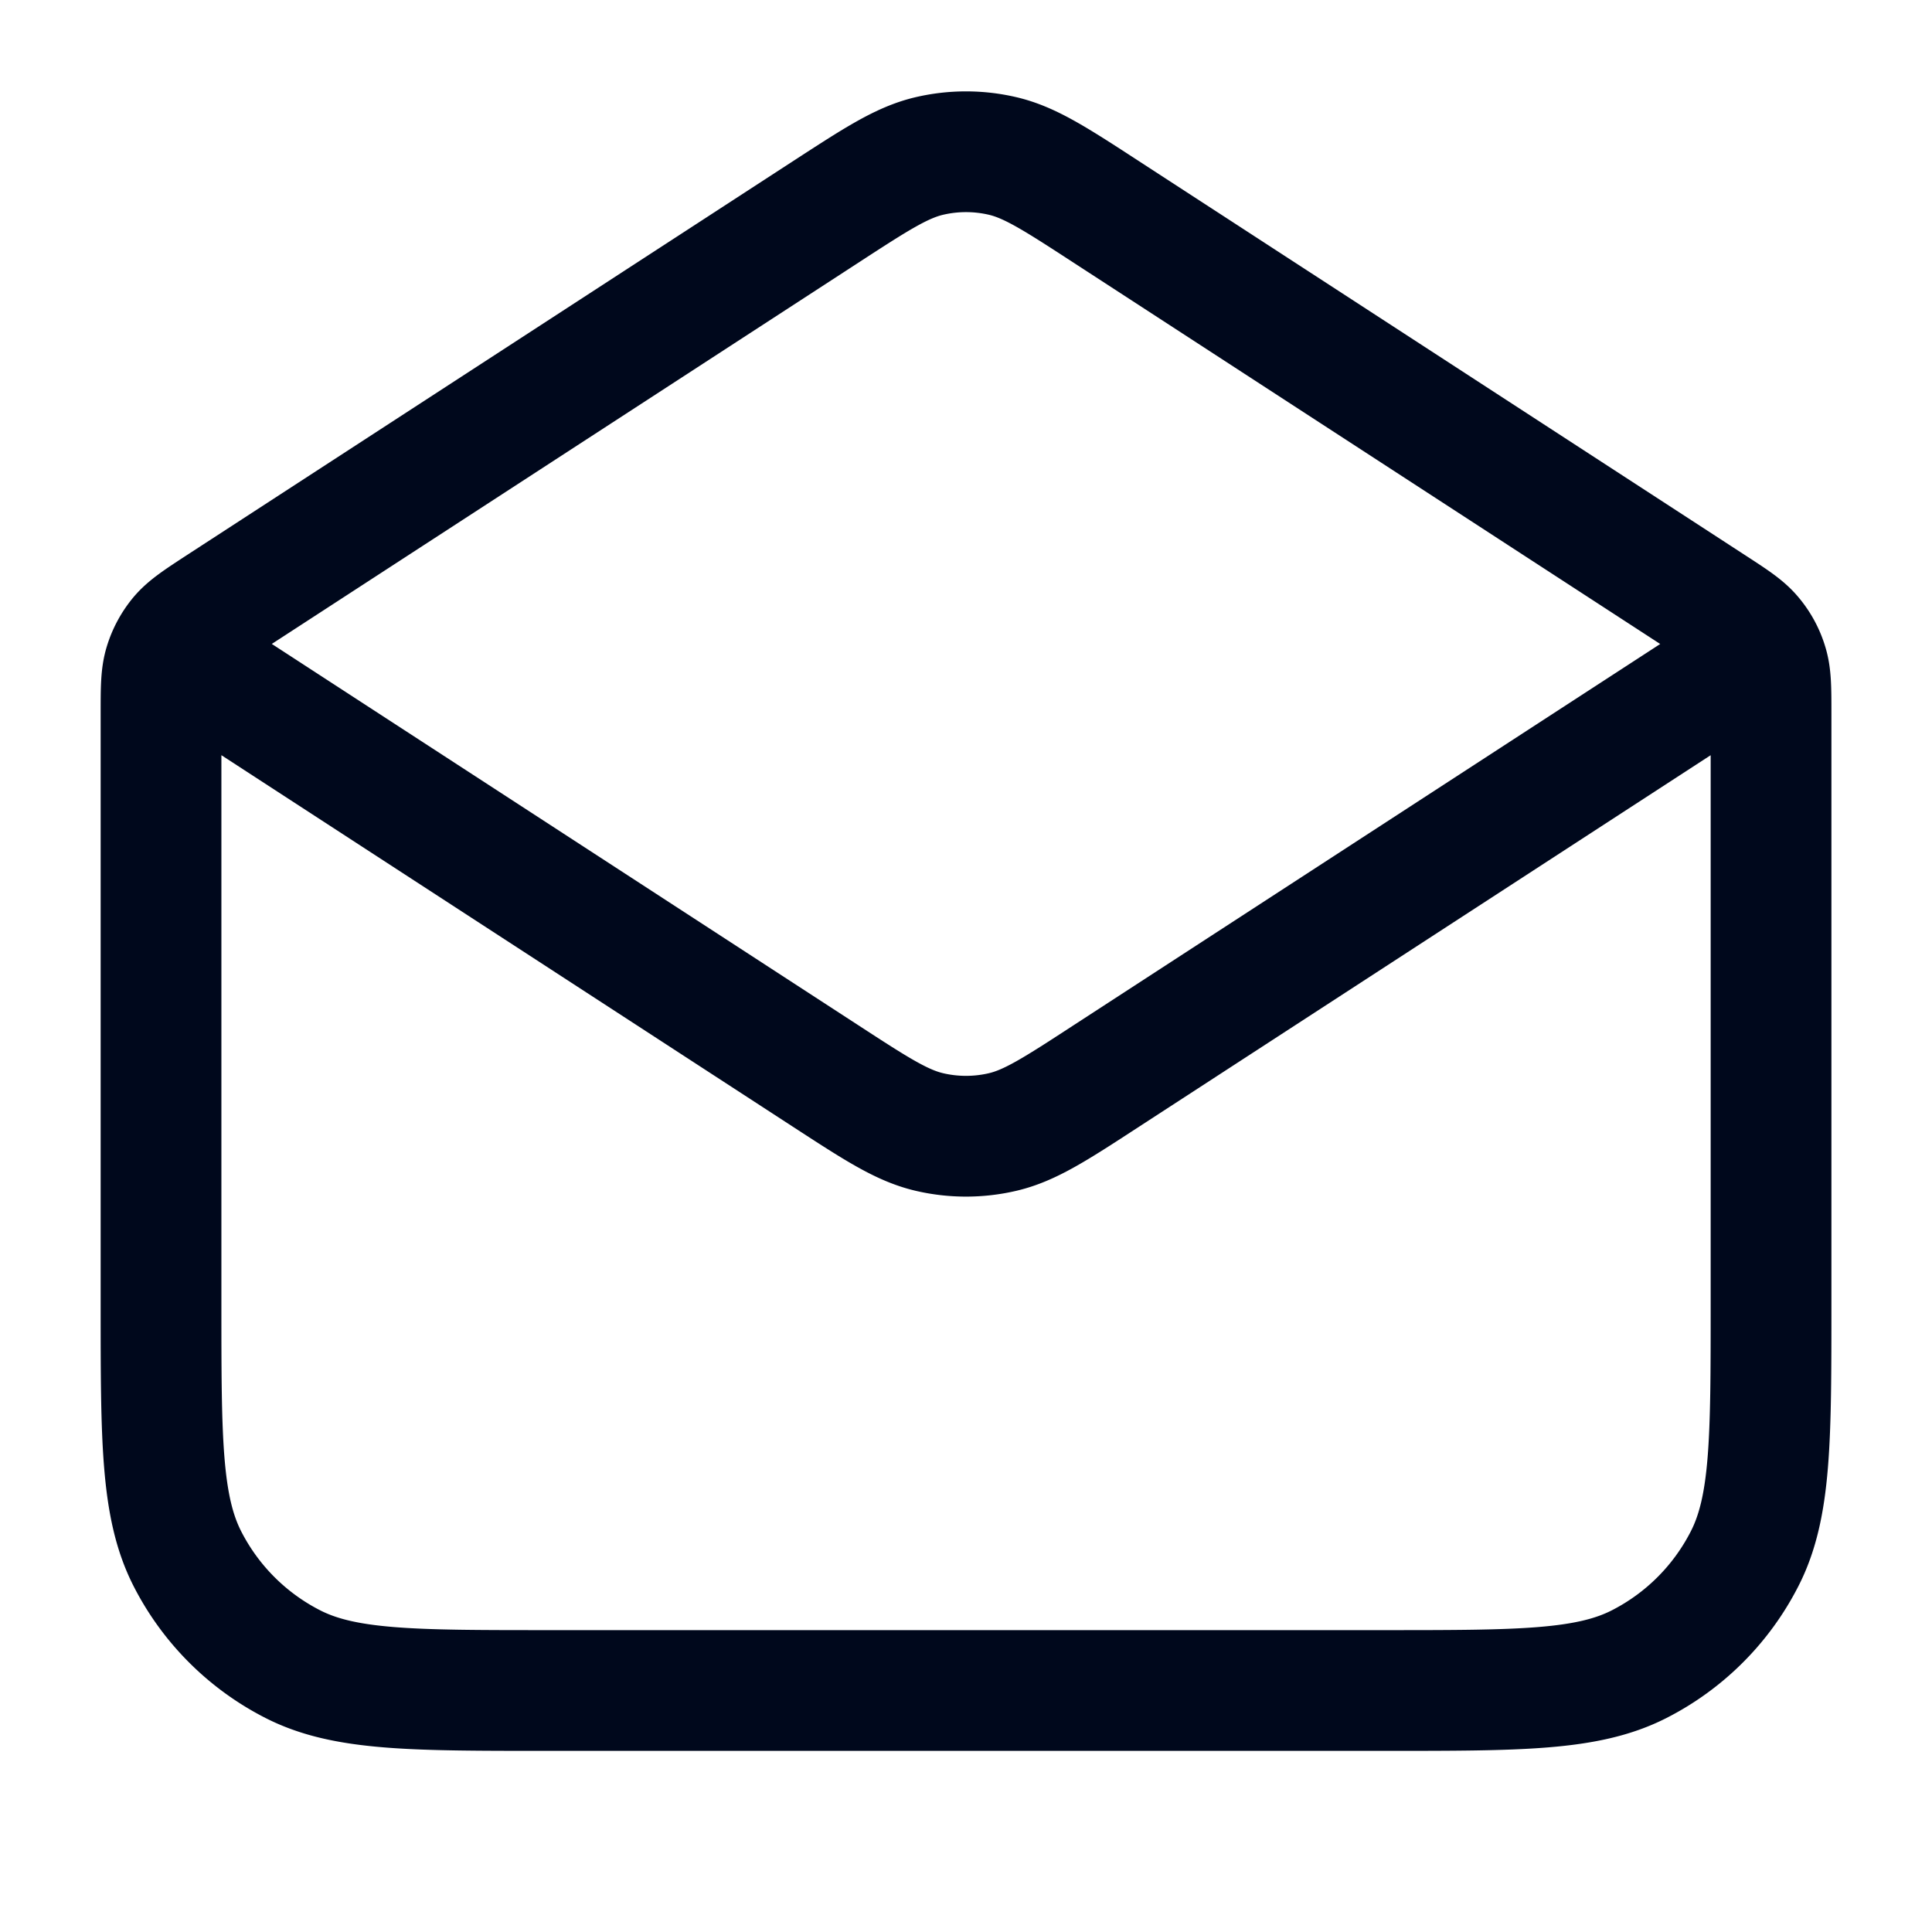
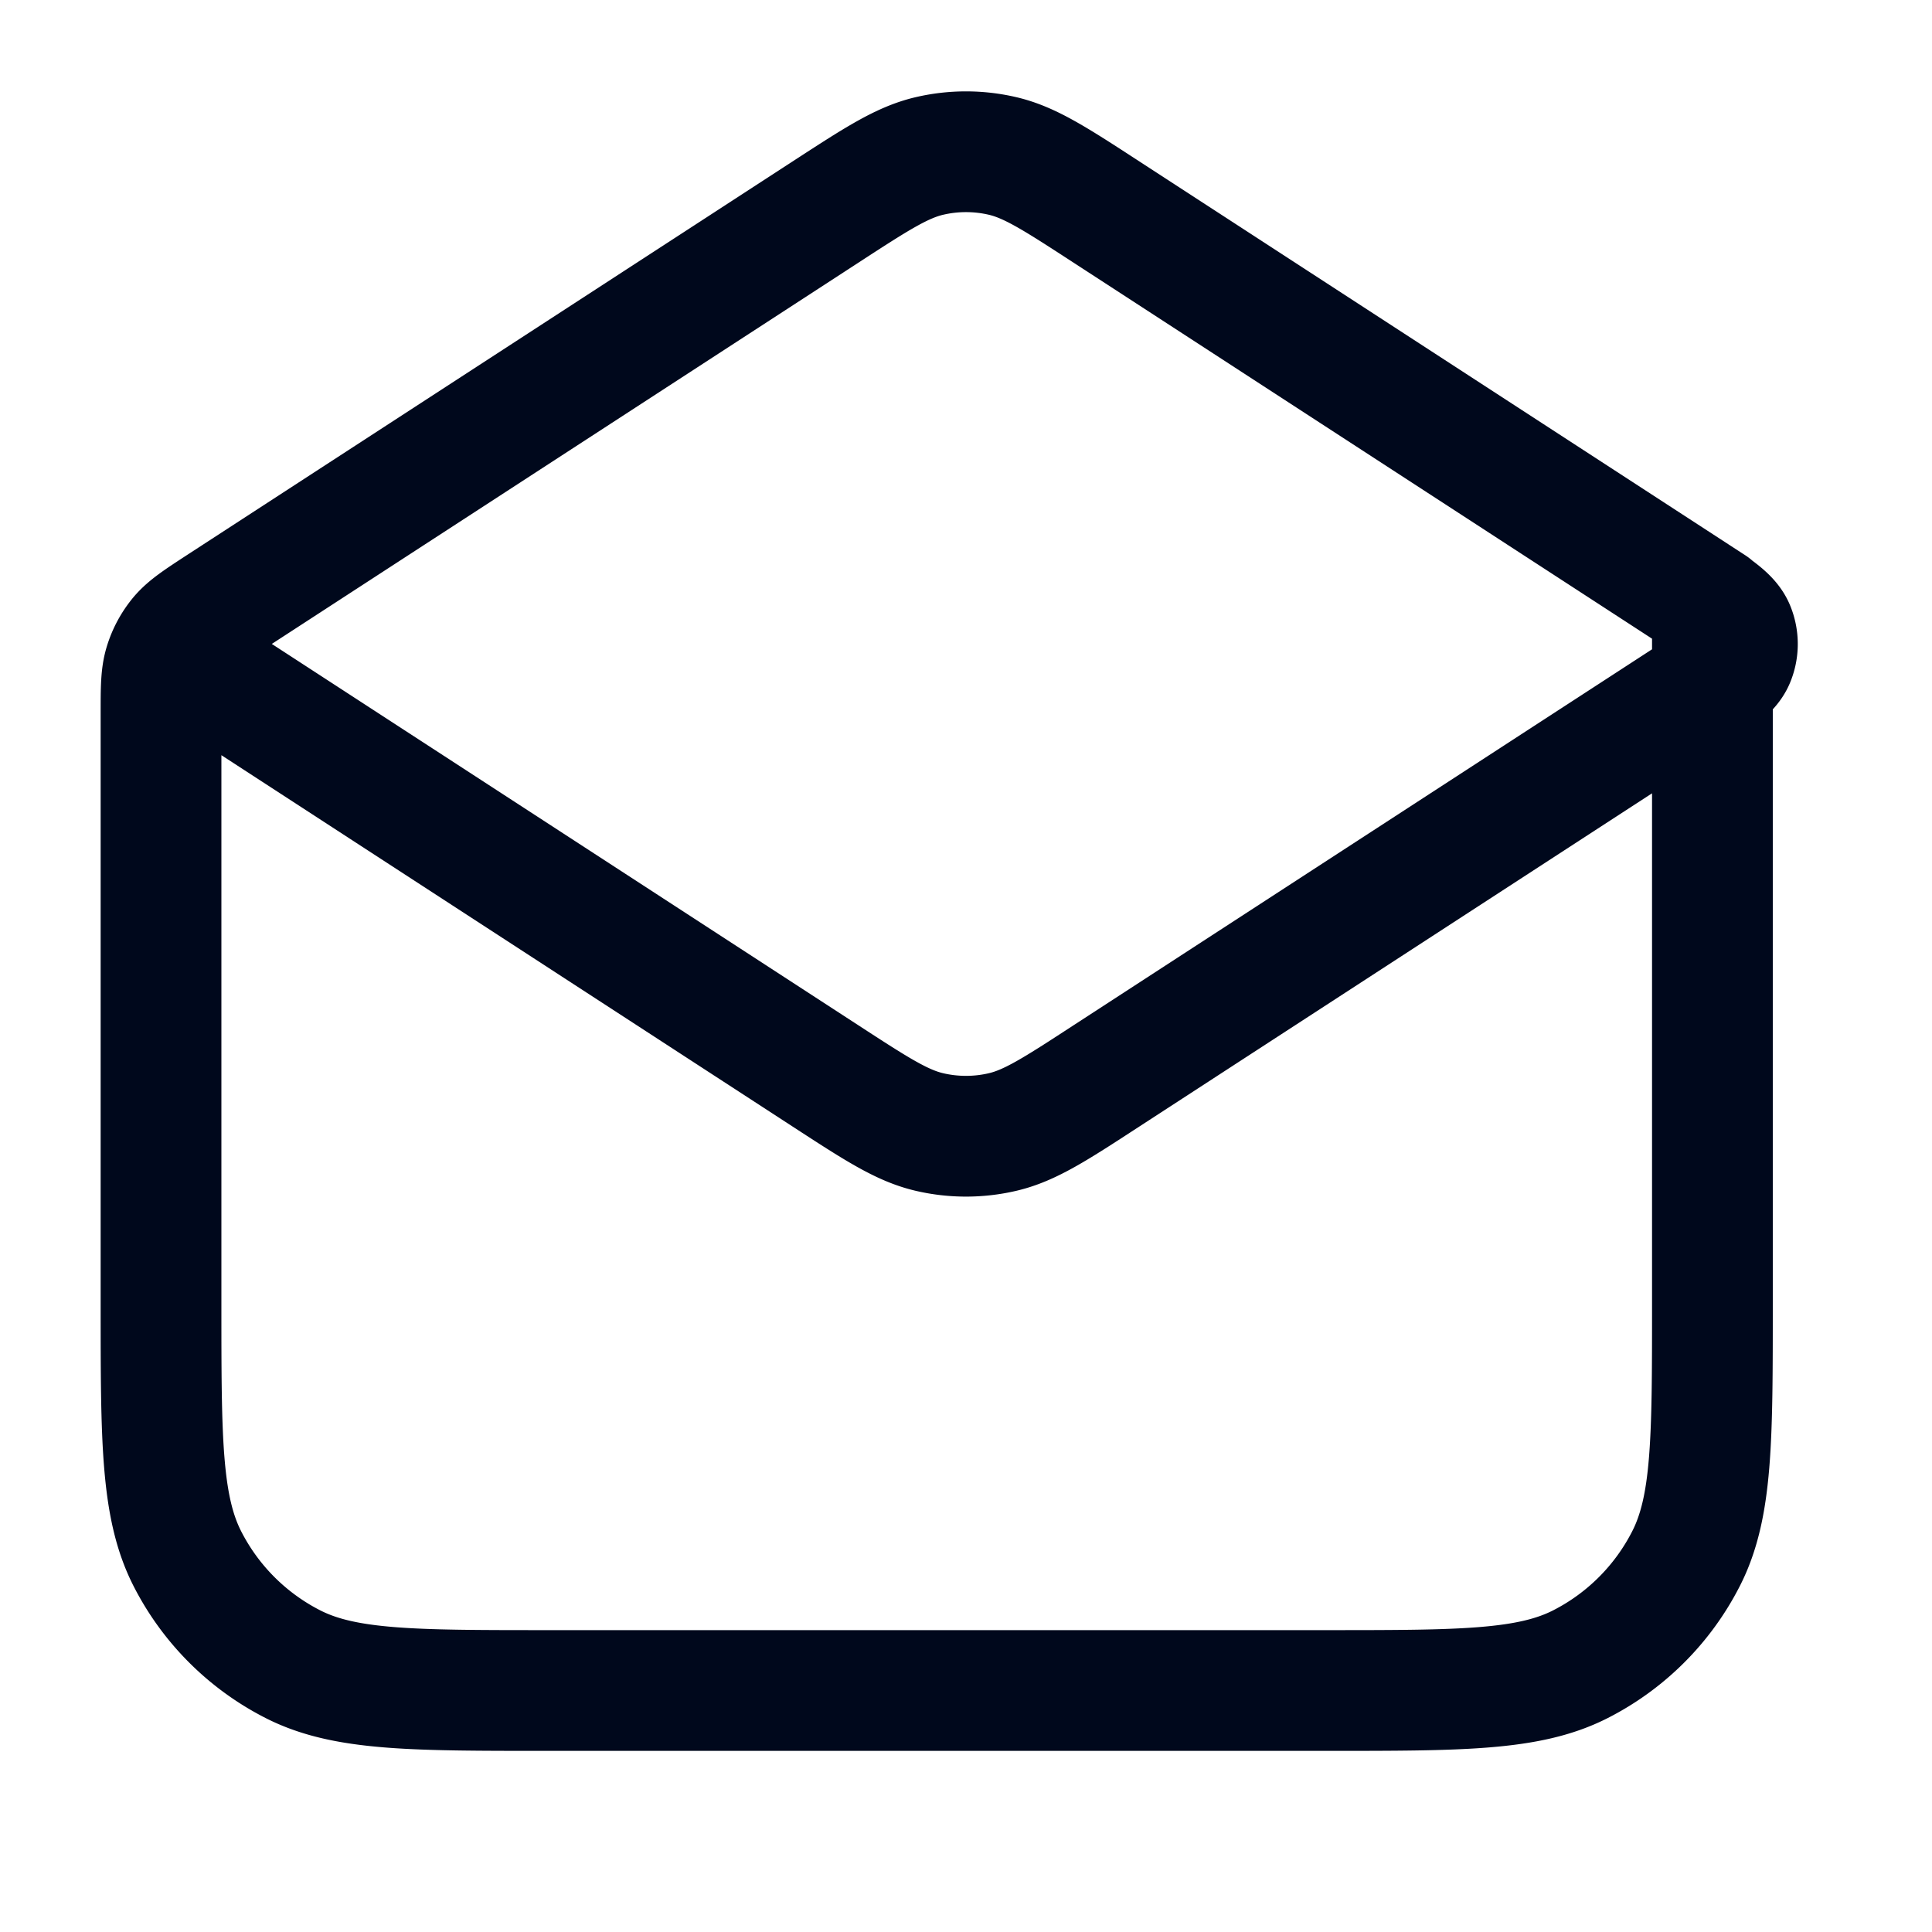
<svg xmlns="http://www.w3.org/2000/svg" fill="none" viewBox="0 0 32 32">
-   <path d="m18.325 3.511 10.038 6.525c.354.23.532.346.66.5.114.135.2.293.251.462.06.192.06.403.06.826V21.6c0 2.24 0 3.36-.437 4.216a4 4 0 0 1-1.748 1.748c-.855.436-1.976.436-4.216.436H9.067c-2.24 0-3.36 0-4.216-.436a4 4 0 0 1-1.748-1.748c-.436-.856-.436-1.976-.436-4.216v-9.776c0-.423 0-.634.059-.826.052-.17.137-.327.25-.463.13-.153.307-.269.661-.5l10.038-6.524m4.65 0c-.841-.547-1.262-.82-1.716-.927a2.667 2.667 0 0 0-1.218 0c-.454.107-.875.38-1.716.927m4.65 0 9.632 6.261c.459.298.688.447.768.636.069.166.069.352 0 .517-.08.189-.309.338-.768.636l-9.632 6.26c-.841.548-1.262.821-1.716.928-.4.094-.818.094-1.218 0-.454-.107-.875-.38-1.716-.927L4.043 11.56c-.459-.298-.688-.447-.768-.636a.667.667 0 0 1 0-.517c.08-.189.309-.338.768-.636l9.632-6.26" stroke="#00081C" stroke-width="2" stroke-linecap="round" stroke-linejoin="round" />
+   <path d="m18.325 3.511 10.038 6.525V21.6c0 2.24 0 3.36-.437 4.216a4 4 0 0 1-1.748 1.748c-.855.436-1.976.436-4.216.436H9.067c-2.24 0-3.36 0-4.216-.436a4 4 0 0 1-1.748-1.748c-.436-.856-.436-1.976-.436-4.216v-9.776c0-.423 0-.634.059-.826.052-.17.137-.327.25-.463.13-.153.307-.269.661-.5l10.038-6.524m4.65 0c-.841-.547-1.262-.82-1.716-.927a2.667 2.667 0 0 0-1.218 0c-.454.107-.875.38-1.716.927m4.65 0 9.632 6.261c.459.298.688.447.768.636.069.166.069.352 0 .517-.08.189-.309.338-.768.636l-9.632 6.26c-.841.548-1.262.821-1.716.928-.4.094-.818.094-1.218 0-.454-.107-.875-.38-1.716-.927L4.043 11.56c-.459-.298-.688-.447-.768-.636a.667.667 0 0 1 0-.517c.08-.189.309-.338.768-.636l9.632-6.26" stroke="#00081C" stroke-width="2" stroke-linecap="round" stroke-linejoin="round" />
</svg>